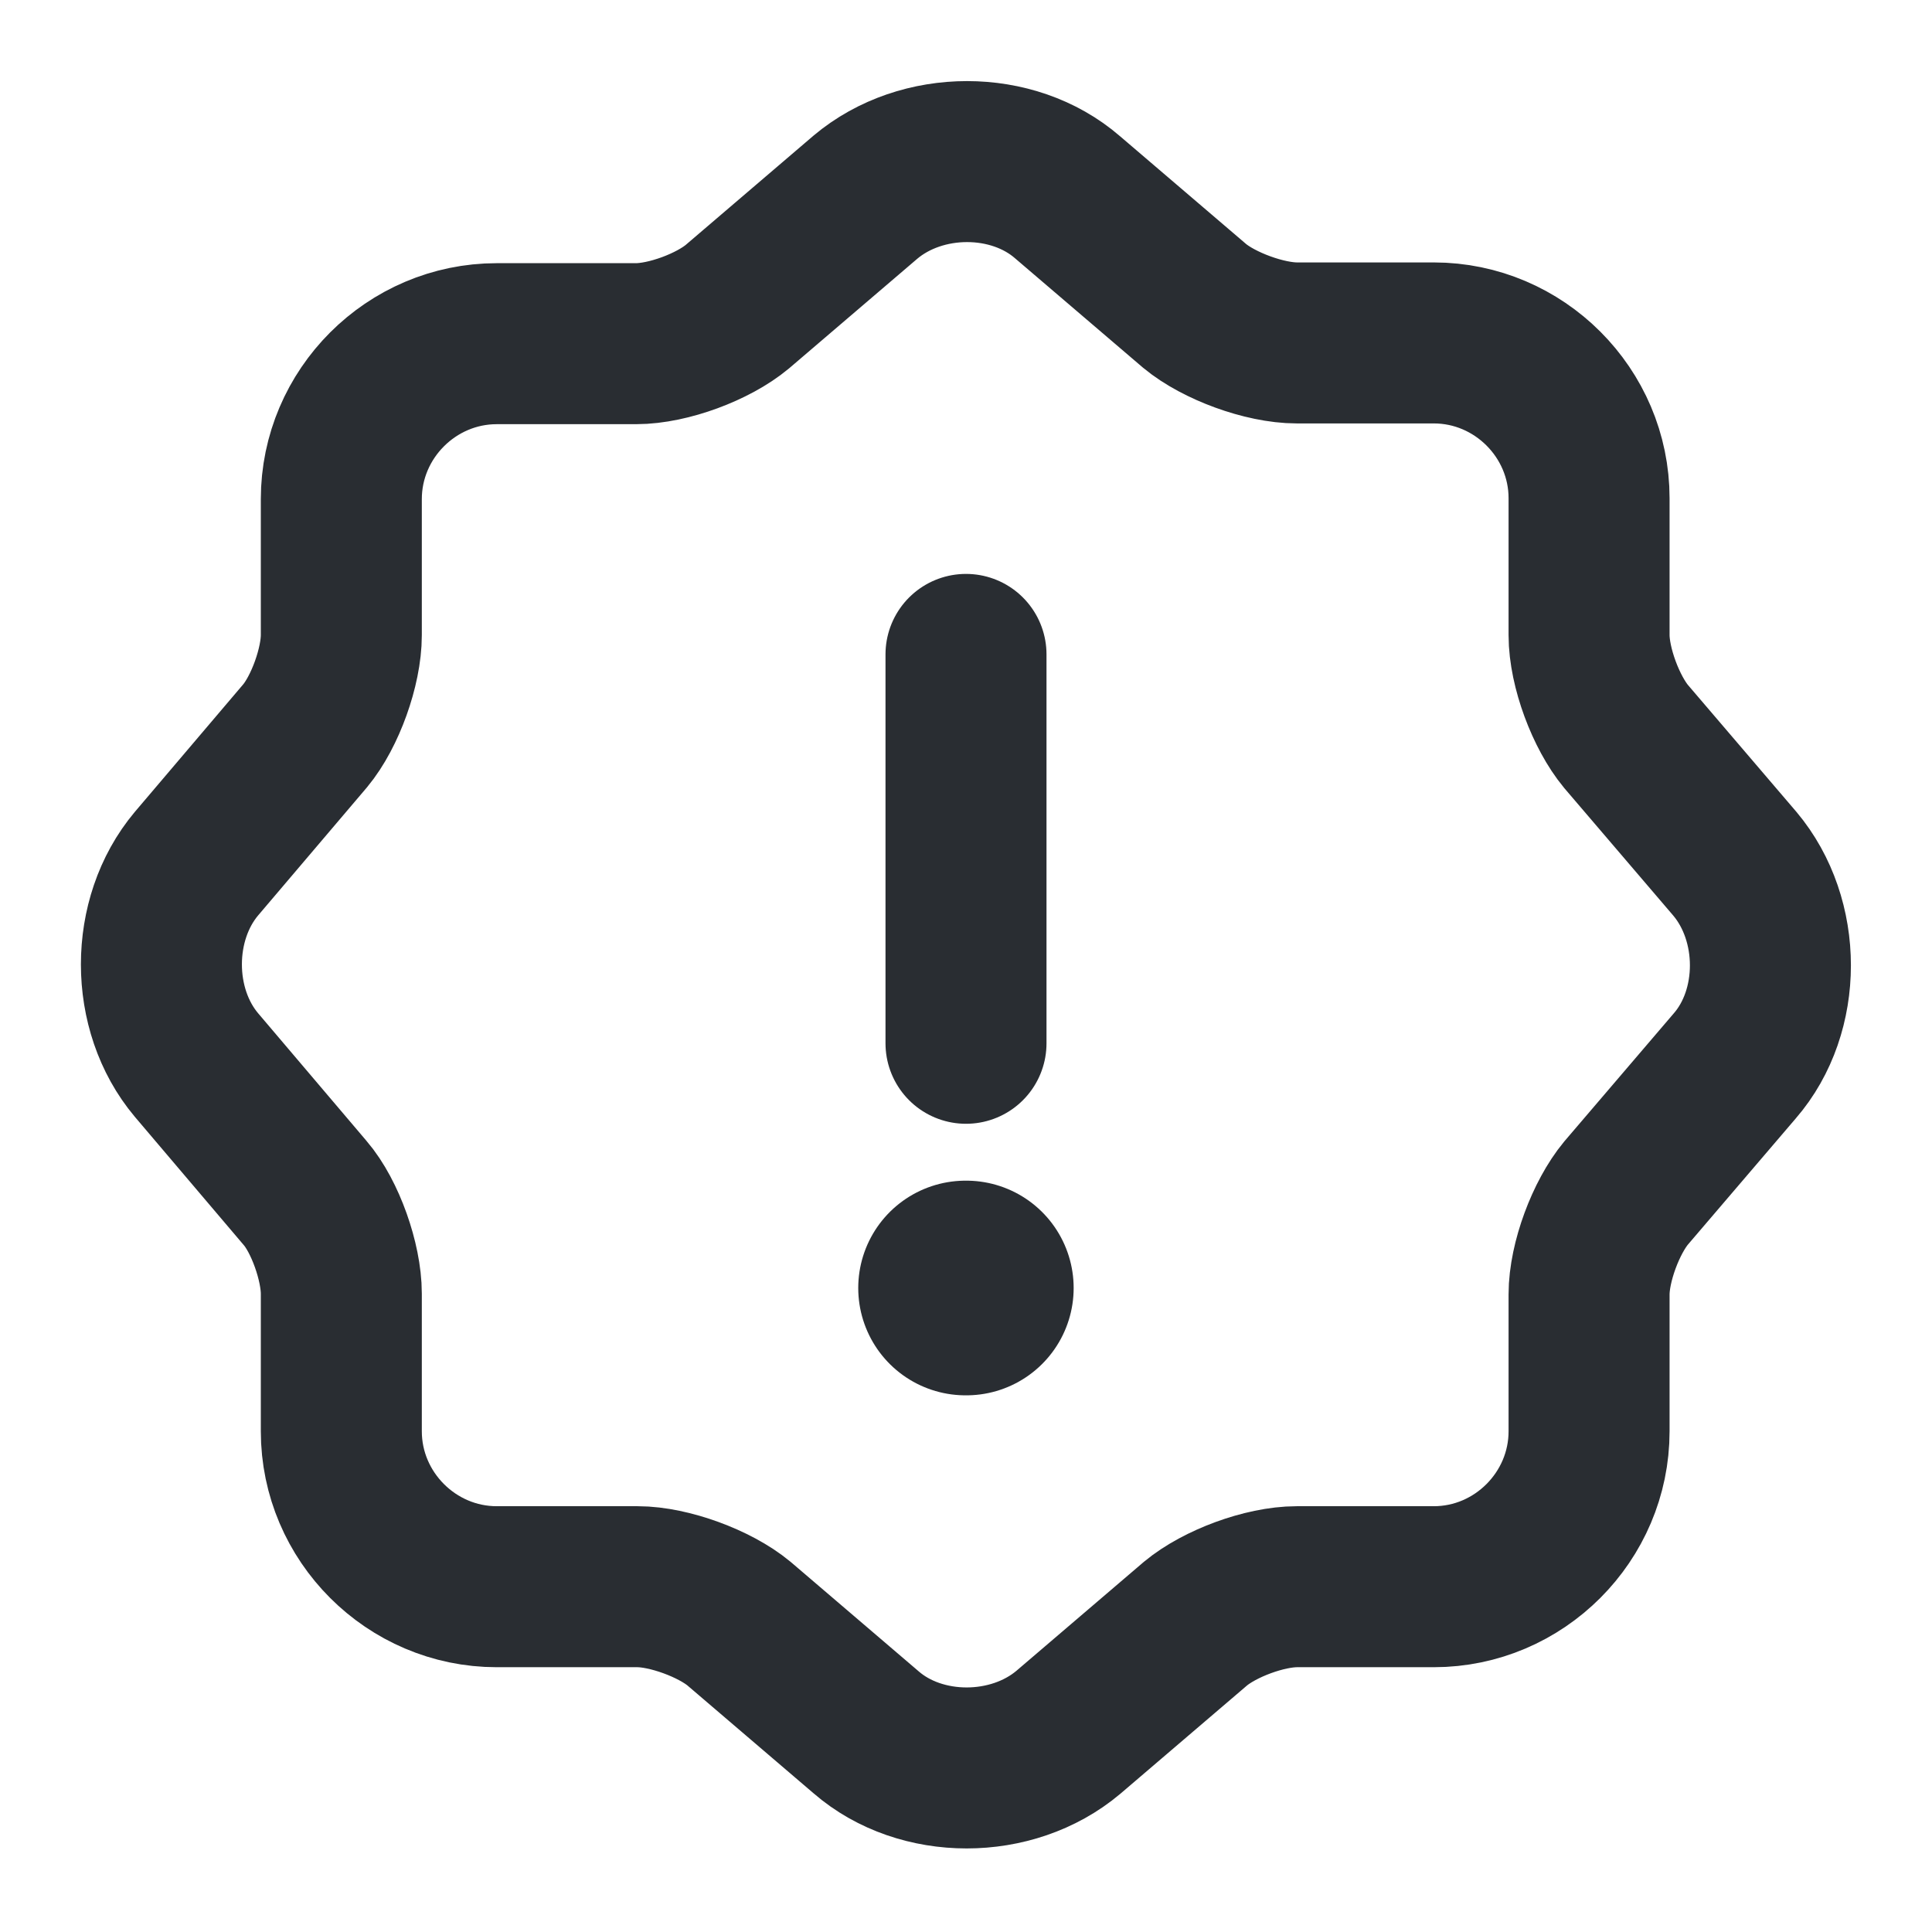
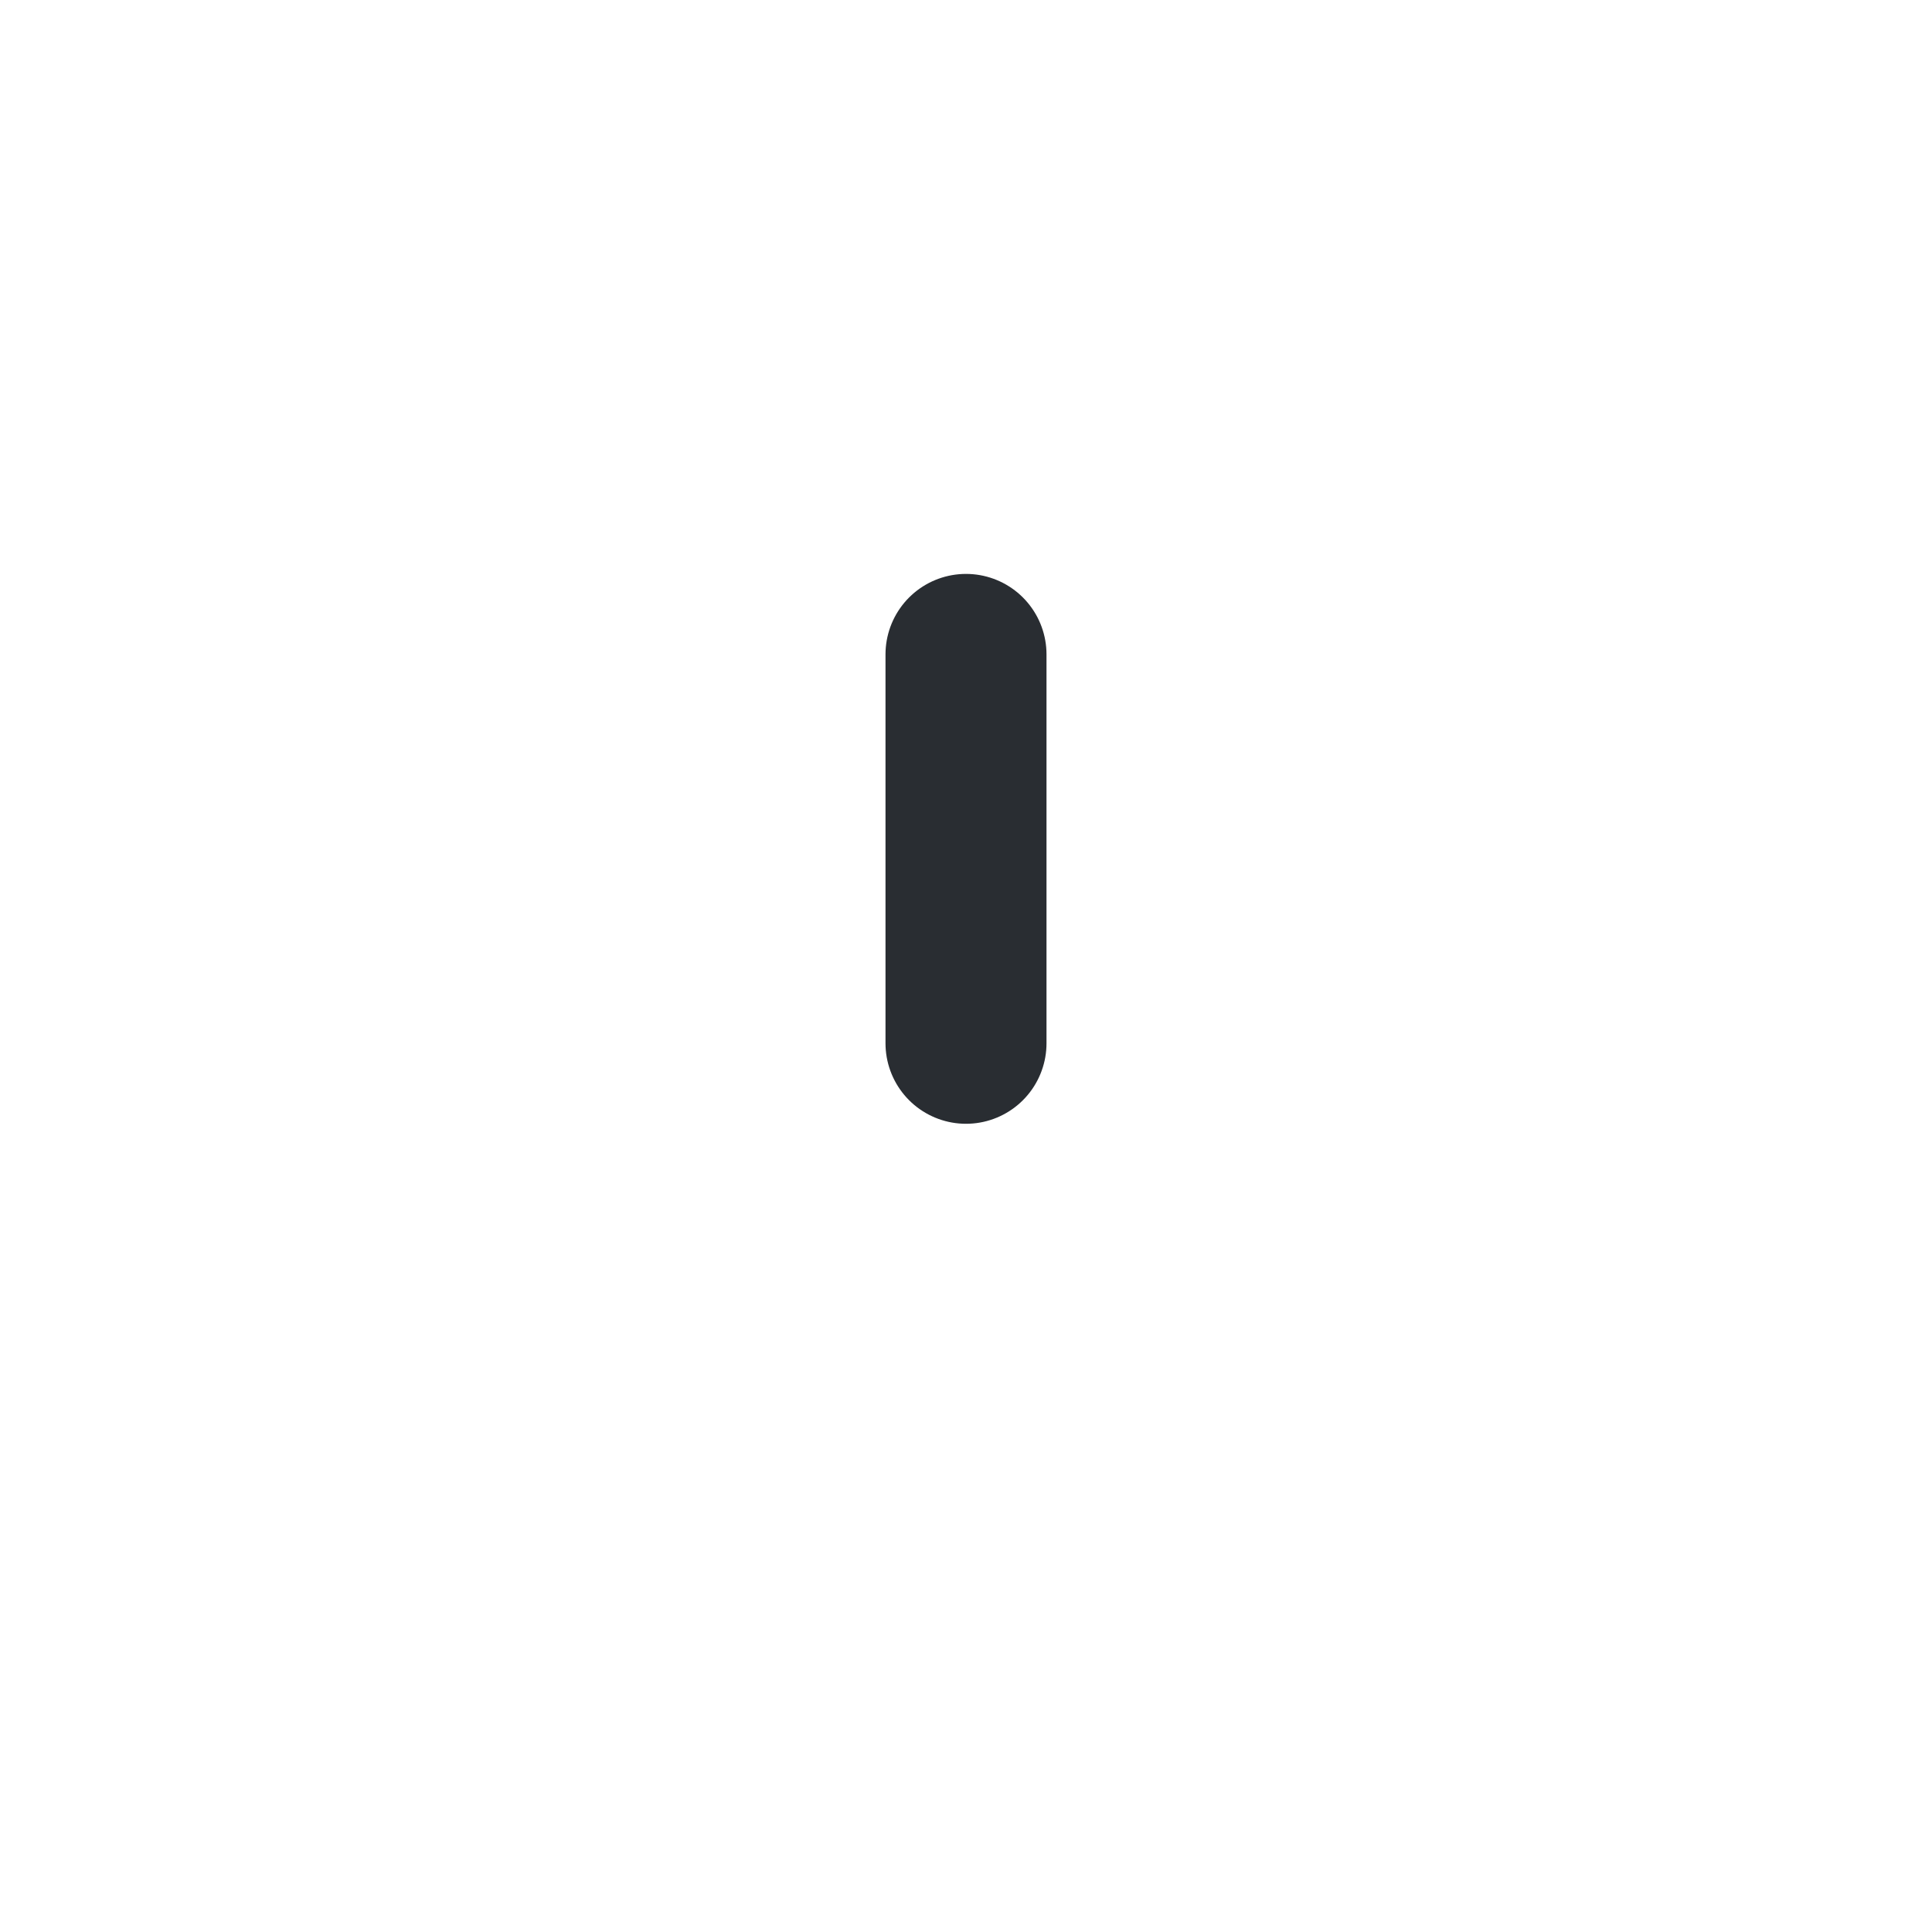
<svg xmlns="http://www.w3.org/2000/svg" width="18" height="18" viewBox="0 0 18 18" fill="none">
-   <path d="M8.063 1.837C8.588 1.395 9.435 1.395 9.945 1.837L11.13 2.85C11.355 3.037 11.783 3.195 12.083 3.195H13.358C14.153 3.195 14.805 3.847 14.805 4.642V5.917C14.805 6.217 14.963 6.637 15.15 6.862L16.163 8.047C16.605 8.572 16.605 9.42 16.163 9.93L15.15 11.115C14.963 11.34 14.805 11.76 14.805 12.06V13.335C14.805 14.13 14.153 14.783 13.358 14.783H12.083C11.783 14.783 11.363 14.94 11.138 15.127L9.953 16.14C9.428 16.582 8.58 16.582 8.07 16.14L6.885 15.127C6.66 14.94 6.233 14.783 5.94 14.783H4.628C3.833 14.783 3.18 14.13 3.18 13.335V12.053C3.18 11.76 3.03 11.332 2.843 11.115L1.83 9.922C1.395 9.405 1.395 8.565 1.83 8.047L2.843 6.855C3.03 6.63 3.18 6.21 3.18 5.917V4.65C3.18 3.855 3.833 3.202 4.628 3.202H5.925C6.225 3.202 6.645 3.045 6.87 2.857L8.063 1.837Z" stroke="#292D32" stroke-width="1.5" stroke-linecap="round" stroke-linejoin="round" />
  <path d="M9 6.097V9.72" stroke="#292D32" stroke-width="1.5" stroke-linecap="round" stroke-linejoin="round" />
-   <path d="M8.996 12H9.003" stroke="#292D32" stroke-width="2" stroke-linecap="round" stroke-linejoin="round" />
</svg>